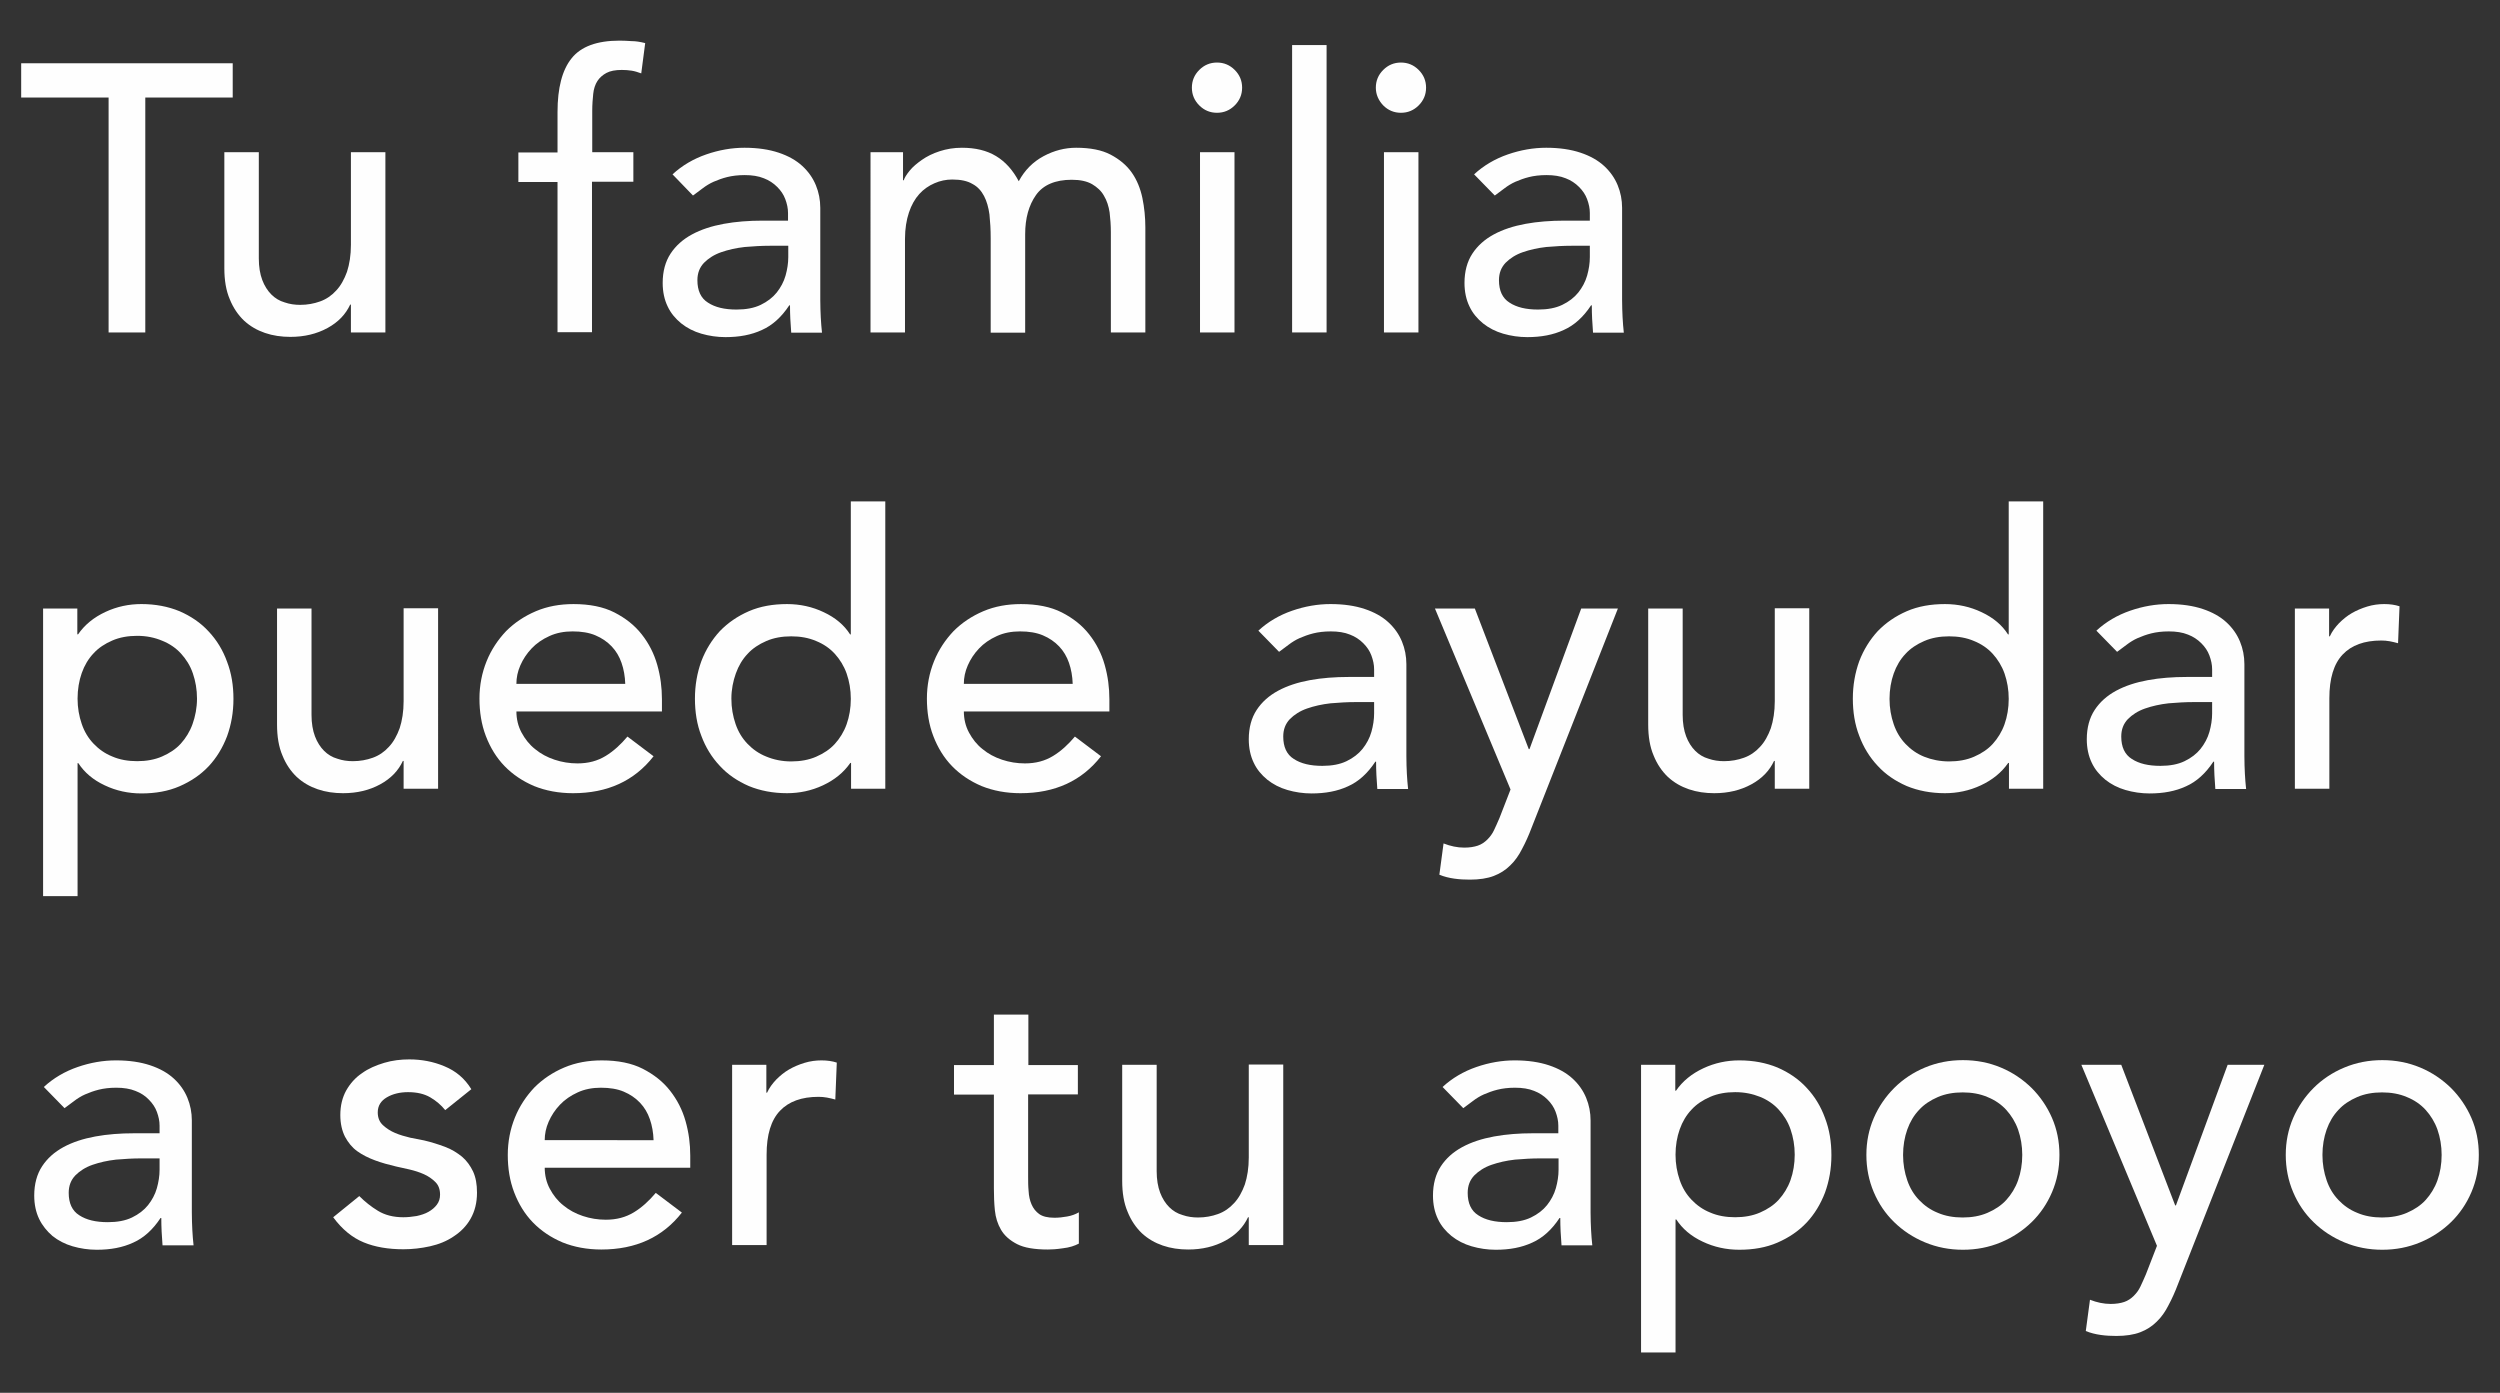
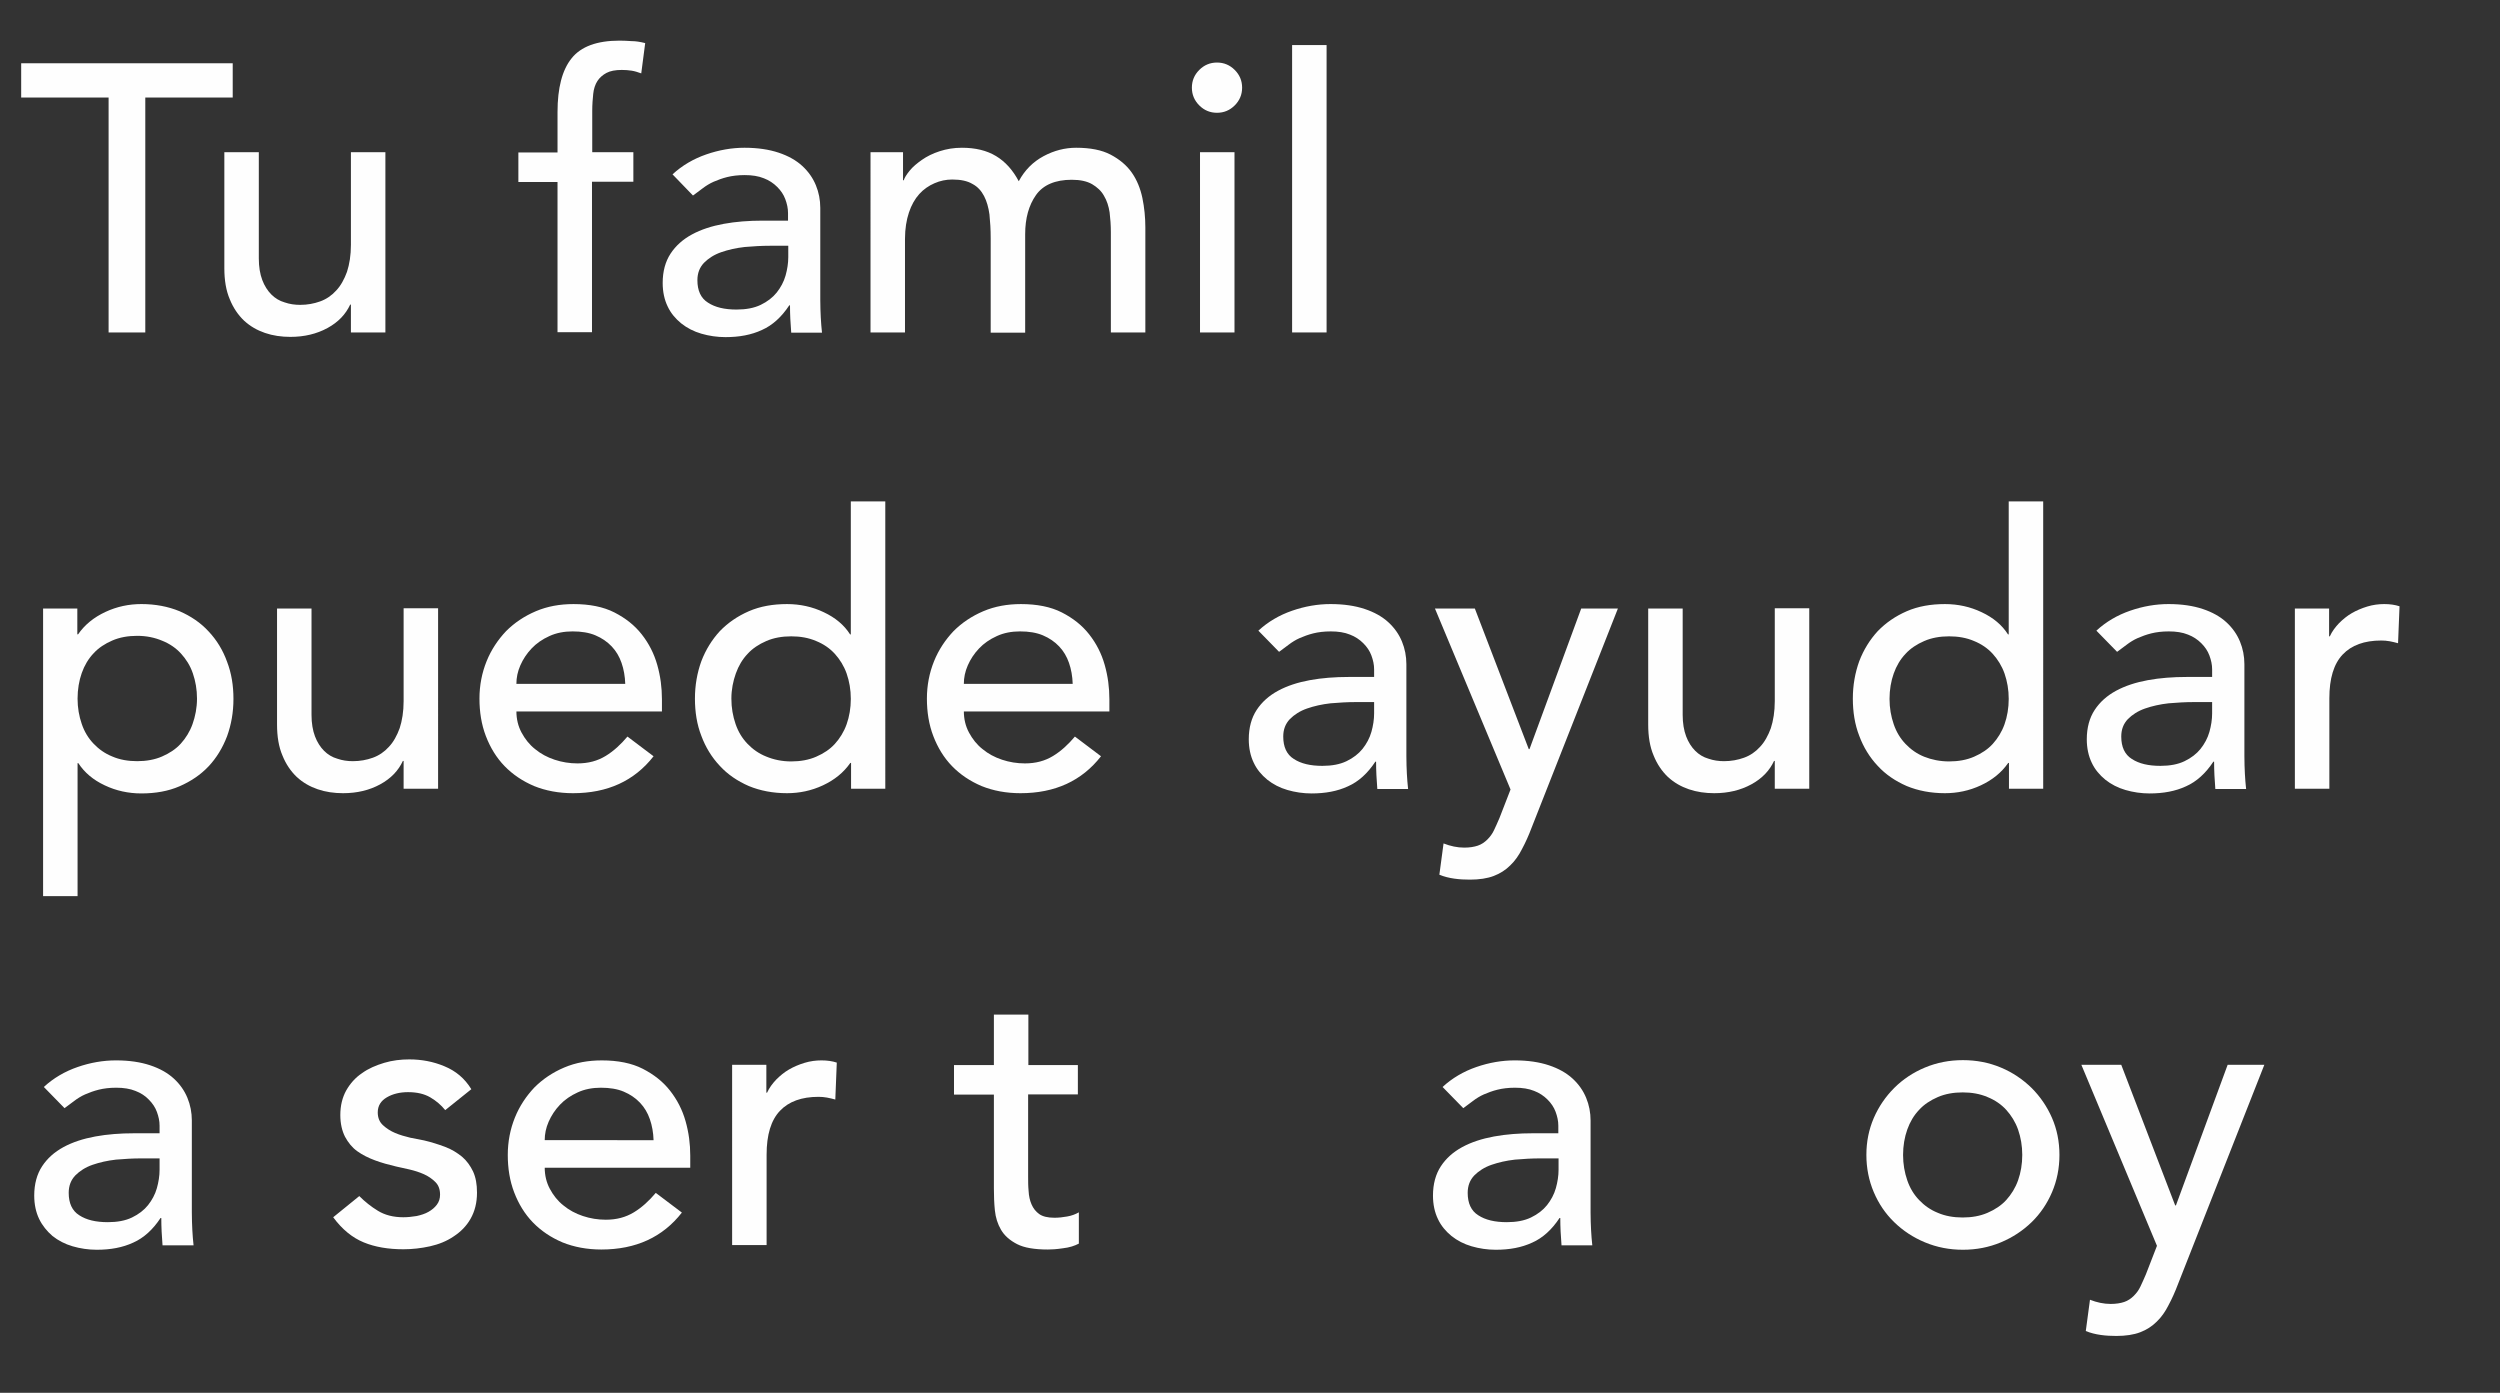
<svg xmlns="http://www.w3.org/2000/svg" version="1.1" id="Layer_1" x="0px" y="0px" viewBox="0 0 101.52 56.56" style="enable-background:new 0 0 101.52 56.56;" xml:space="preserve">
  <rect x="0" y="0" width="101.52" height="56.56" fill="#333333" stroke="none" />
  <style type="text/css">
	.st0{enable-background:new    ;}
	.st1{fill:#FEFEFE;}
</style>
  <g>
    <g>
      <g class="st0">
        <path class="st1" d="M4.41,3.96H0.86V2.57h8.59v1.39H5.9v9.54H4.41V3.96z" />
        <path class="st1" d="M15.65,13.5h-1.4v-1.13h-0.03c-0.18,0.39-0.48,0.71-0.92,0.95s-0.94,0.36-1.51,0.36     c-0.36,0-0.71-0.05-1.03-0.16c-0.32-0.11-0.6-0.27-0.85-0.5c-0.24-0.23-0.44-0.52-0.58-0.87c-0.15-0.35-0.22-0.77-0.22-1.26V6.18     h1.4v4.32c0,0.34,0.05,0.63,0.14,0.87c0.09,0.24,0.22,0.44,0.37,0.59s0.33,0.26,0.54,0.32c0.2,0.07,0.41,0.1,0.63,0.1     c0.29,0,0.56-0.05,0.81-0.14c0.25-0.09,0.47-0.24,0.65-0.44c0.19-0.2,0.33-0.46,0.44-0.76c0.1-0.31,0.16-0.67,0.16-1.1V6.18h1.4     V13.5z" />
        <path class="st1" d="M22.64,7.39h-1.59v-1.2h1.59V4.55c0-0.98,0.19-1.71,0.57-2.18c0.38-0.48,1.03-0.72,1.95-0.72     c0.16,0,0.32,0.01,0.49,0.02C25.82,1.67,26,1.7,26.2,1.75l-0.16,1.23c-0.14-0.05-0.26-0.09-0.39-0.11s-0.26-0.03-0.4-0.03     c-0.26,0-0.47,0.04-0.62,0.12s-0.28,0.19-0.37,0.33c-0.09,0.14-0.15,0.32-0.17,0.52s-0.04,0.43-0.04,0.69v1.68h1.67v1.2h-1.68     v6.11h-1.4V7.39z" />
        <path class="st1" d="M27.31,7.08c0.39-0.36,0.85-0.63,1.37-0.81C29.2,6.09,29.72,6,30.23,6c0.54,0,1,0.07,1.39,0.2     c0.39,0.13,0.71,0.31,0.96,0.54c0.25,0.23,0.43,0.49,0.55,0.78c0.12,0.29,0.18,0.6,0.18,0.92v3.74c0,0.26,0.01,0.49,0.02,0.71     s0.03,0.42,0.05,0.62h-1.25c-0.03-0.37-0.05-0.74-0.05-1.11h-0.03c-0.31,0.47-0.68,0.81-1.11,1c-0.43,0.2-0.92,0.29-1.48,0.29     c-0.34,0-0.67-0.05-0.98-0.14s-0.58-0.23-0.82-0.42c-0.23-0.19-0.42-0.41-0.55-0.69c-0.13-0.27-0.2-0.59-0.2-0.95     c0-0.47,0.11-0.87,0.32-1.19c0.21-0.32,0.5-0.58,0.87-0.78c0.37-0.2,0.8-0.34,1.29-0.43c0.49-0.09,1.02-0.13,1.58-0.13h1.03V8.65     c0-0.19-0.04-0.37-0.11-0.56c-0.07-0.19-0.18-0.35-0.33-0.5c-0.15-0.15-0.33-0.27-0.54-0.35c-0.22-0.09-0.48-0.13-0.78-0.13     c-0.27,0-0.51,0.03-0.71,0.08c-0.2,0.05-0.39,0.12-0.55,0.19s-0.32,0.17-0.45,0.27c-0.14,0.1-0.26,0.2-0.39,0.29L27.31,7.08z      M31.26,9.98c-0.33,0-0.67,0.02-1.02,0.05c-0.35,0.04-0.66,0.11-0.95,0.21c-0.29,0.1-0.52,0.25-0.7,0.43     c-0.18,0.19-0.27,0.42-0.27,0.71c0,0.42,0.14,0.73,0.43,0.91c0.29,0.19,0.67,0.28,1.16,0.28c0.38,0,0.71-0.06,0.98-0.19     c0.27-0.13,0.49-0.3,0.65-0.5s0.29-0.44,0.36-0.69c0.07-0.25,0.11-0.5,0.11-0.75V9.98H31.26z" />
        <path class="st1" d="M35.36,6.18h1.31v1.14h0.03c0.03-0.1,0.11-0.23,0.24-0.39s0.3-0.3,0.5-0.44c0.2-0.14,0.44-0.26,0.72-0.35     S38.73,6,39.06,6c0.55,0,1.01,0.11,1.39,0.34s0.68,0.57,0.92,1.02c0.24-0.45,0.58-0.79,1.01-1.02S43.25,6,43.7,6     c0.57,0,1.04,0.09,1.4,0.28c0.36,0.19,0.65,0.43,0.86,0.73c0.21,0.3,0.35,0.65,0.43,1.03c0.08,0.39,0.12,0.79,0.12,1.2v4.26h-1.4     V9.43c0-0.28-0.02-0.55-0.05-0.8c-0.04-0.26-0.11-0.48-0.23-0.68c-0.11-0.2-0.28-0.35-0.48-0.47c-0.21-0.12-0.48-0.18-0.83-0.18     c-0.67,0-1.16,0.21-1.45,0.62c-0.29,0.41-0.44,0.94-0.44,1.59v4h-1.4V9.67c0-0.35-0.02-0.67-0.05-0.96     c-0.04-0.29-0.11-0.54-0.22-0.75s-0.26-0.38-0.47-0.49c-0.2-0.12-0.47-0.18-0.82-0.18c-0.25,0-0.49,0.05-0.72,0.15     s-0.44,0.24-0.62,0.44c-0.18,0.2-0.32,0.45-0.42,0.75c-0.1,0.3-0.16,0.66-0.16,1.07v3.8h-1.4V6.18z" />
        <path class="st1" d="M48.4,3.56c0-0.28,0.1-0.52,0.3-0.72c0.2-0.2,0.44-0.3,0.72-0.3s0.52,0.1,0.72,0.3     c0.2,0.2,0.3,0.44,0.3,0.72s-0.1,0.52-0.3,0.72c-0.2,0.2-0.44,0.3-0.72,0.3s-0.52-0.1-0.72-0.3C48.5,4.08,48.4,3.84,48.4,3.56z      M48.73,6.18h1.4v7.32h-1.4V6.18z" />
        <path class="st1" d="M52.47,1.83h1.4V13.5h-1.4V1.83z" />
-         <path class="st1" d="M55.87,3.56c0-0.28,0.1-0.52,0.3-0.72c0.2-0.2,0.44-0.3,0.72-0.3s0.52,0.1,0.72,0.3     c0.2,0.2,0.3,0.44,0.3,0.72s-0.1,0.52-0.3,0.72c-0.2,0.2-0.44,0.3-0.72,0.3s-0.52-0.1-0.72-0.3C55.98,4.08,55.87,3.84,55.87,3.56     z M56.2,6.18h1.4v7.32h-1.4V6.18z" />
-         <path class="st1" d="M59.86,7.08c0.39-0.36,0.85-0.63,1.37-0.81C61.75,6.09,62.27,6,62.79,6c0.54,0,1,0.07,1.39,0.2     c0.39,0.13,0.71,0.31,0.96,0.54c0.25,0.23,0.43,0.49,0.55,0.78c0.12,0.29,0.18,0.6,0.18,0.92v3.74c0,0.26,0.01,0.49,0.02,0.71     s0.03,0.42,0.05,0.62h-1.25c-0.03-0.37-0.05-0.74-0.05-1.11h-0.03c-0.31,0.47-0.68,0.81-1.11,1c-0.43,0.2-0.92,0.29-1.48,0.29     c-0.34,0-0.67-0.05-0.98-0.14s-0.58-0.23-0.82-0.42c-0.23-0.19-0.42-0.41-0.55-0.69c-0.13-0.27-0.2-0.59-0.2-0.95     c0-0.47,0.11-0.87,0.32-1.19c0.21-0.32,0.5-0.58,0.87-0.78c0.37-0.2,0.8-0.34,1.29-0.43c0.49-0.09,1.02-0.13,1.58-0.13h1.03V8.65     c0-0.19-0.04-0.37-0.11-0.56c-0.07-0.19-0.18-0.35-0.33-0.5c-0.15-0.15-0.33-0.27-0.54-0.35c-0.22-0.09-0.48-0.13-0.78-0.13     c-0.27,0-0.51,0.03-0.71,0.08c-0.2,0.05-0.39,0.12-0.55,0.19s-0.32,0.17-0.45,0.27c-0.14,0.1-0.26,0.2-0.39,0.29L59.86,7.08z      M63.81,9.98c-0.33,0-0.67,0.02-1.02,0.05c-0.35,0.04-0.66,0.11-0.95,0.21c-0.29,0.1-0.52,0.25-0.7,0.43     c-0.18,0.19-0.27,0.42-0.27,0.71c0,0.42,0.14,0.73,0.43,0.91c0.29,0.19,0.67,0.28,1.16,0.28c0.38,0,0.71-0.06,0.98-0.19     c0.27-0.13,0.49-0.3,0.65-0.5s0.29-0.44,0.36-0.69c0.07-0.25,0.11-0.5,0.11-0.75V9.98H63.81z" />
      </g>
      <g class="st0">
        <path class="st1" d="M1.74,24.71h1.4v1.05h0.03c0.27-0.39,0.64-0.69,1.11-0.91c0.47-0.22,0.96-0.32,1.46-0.32     c0.57,0,1.09,0.1,1.55,0.29c0.46,0.2,0.86,0.47,1.18,0.82c0.33,0.35,0.58,0.76,0.75,1.23c0.18,0.47,0.26,0.97,0.26,1.51     c0,0.55-0.09,1.05-0.26,1.52c-0.18,0.47-0.43,0.88-0.75,1.22s-0.72,0.61-1.18,0.81c-0.46,0.2-0.98,0.29-1.55,0.29     c-0.53,0-1.03-0.11-1.49-0.33c-0.47-0.22-0.82-0.52-1.07-0.9H3.15v5.4h-1.4V24.71z M5.57,25.82c-0.37,0-0.71,0.06-1.01,0.19     c-0.3,0.13-0.56,0.3-0.76,0.52c-0.21,0.22-0.37,0.49-0.48,0.8S3.15,28,3.15,28.37s0.06,0.71,0.17,1.03s0.27,0.58,0.48,0.8     c0.21,0.22,0.46,0.4,0.76,0.52c0.3,0.13,0.64,0.19,1.01,0.19c0.37,0,0.71-0.06,1.01-0.19c0.3-0.13,0.56-0.3,0.76-0.52     s0.37-0.49,0.48-0.8S8,28.74,8,28.37s-0.06-0.71-0.17-1.03s-0.28-0.58-0.48-0.8s-0.46-0.4-0.76-0.52     C6.28,25.89,5.95,25.82,5.57,25.82z" />
        <path class="st1" d="M17.79,32.03h-1.4V30.9h-0.03c-0.18,0.39-0.48,0.71-0.92,0.95s-0.94,0.36-1.51,0.36     c-0.36,0-0.71-0.05-1.03-0.16c-0.32-0.11-0.6-0.27-0.85-0.5c-0.24-0.23-0.44-0.52-0.58-0.87c-0.15-0.35-0.22-0.77-0.22-1.26     v-4.71h1.4v4.32c0,0.34,0.05,0.63,0.14,0.87c0.09,0.24,0.22,0.44,0.37,0.59s0.33,0.26,0.54,0.32c0.2,0.07,0.41,0.1,0.63,0.1     c0.29,0,0.56-0.05,0.81-0.14c0.25-0.09,0.47-0.24,0.65-0.44c0.19-0.2,0.33-0.46,0.44-0.76c0.1-0.31,0.16-0.67,0.16-1.1v-3.77h1.4     V32.03z" />
        <path class="st1" d="M20.97,28.88c0,0.32,0.07,0.61,0.21,0.87c0.14,0.26,0.32,0.49,0.55,0.67c0.23,0.19,0.49,0.33,0.79,0.43     c0.3,0.1,0.61,0.15,0.93,0.15c0.44,0,0.81-0.1,1.14-0.3s0.62-0.47,0.89-0.79l1.06,0.8c-0.78,1-1.87,1.5-3.27,1.5     c-0.58,0-1.11-0.1-1.58-0.29c-0.47-0.2-0.87-0.47-1.2-0.81c-0.33-0.34-0.58-0.75-0.76-1.22c-0.18-0.47-0.26-0.98-0.26-1.52     s0.1-1.05,0.29-1.52c0.19-0.47,0.46-0.87,0.79-1.22c0.34-0.34,0.74-0.61,1.21-0.81c0.47-0.2,0.98-0.29,1.53-0.29     c0.65,0,1.21,0.11,1.66,0.34c0.45,0.23,0.82,0.52,1.11,0.89c0.29,0.37,0.5,0.78,0.63,1.24c0.13,0.46,0.19,0.92,0.19,1.4v0.49     H20.97z M25.39,27.77c-0.01-0.31-0.06-0.59-0.15-0.85c-0.09-0.26-0.22-0.48-0.4-0.67c-0.18-0.19-0.4-0.34-0.66-0.45     s-0.57-0.16-0.93-0.16c-0.34,0-0.66,0.06-0.94,0.19c-0.29,0.13-0.53,0.3-0.72,0.5c-0.2,0.21-0.35,0.44-0.46,0.69     c-0.11,0.25-0.16,0.5-0.16,0.75H25.39z" />
        <path class="st1" d="M35.96,32.03h-1.4v-1.05h-0.03c-0.27,0.39-0.64,0.69-1.11,0.91c-0.47,0.22-0.96,0.32-1.46,0.32     c-0.57,0-1.09-0.1-1.55-0.29c-0.46-0.2-0.86-0.47-1.18-0.82c-0.33-0.35-0.58-0.76-0.75-1.22c-0.18-0.46-0.26-0.97-0.26-1.51     s0.09-1.05,0.26-1.52c0.18-0.47,0.43-0.87,0.75-1.22c0.33-0.34,0.72-0.61,1.18-0.81c0.46-0.2,0.98-0.29,1.55-0.29     c0.53,0,1.03,0.11,1.49,0.33c0.47,0.22,0.83,0.52,1.07,0.9h0.03v-5.4h1.4V32.03z M32.13,30.92c0.37,0,0.71-0.06,1.01-0.19     c0.3-0.13,0.56-0.3,0.76-0.52s0.37-0.49,0.48-0.8c0.11-0.31,0.17-0.66,0.17-1.03s-0.06-0.71-0.17-1.03     c-0.11-0.31-0.28-0.58-0.48-0.8s-0.46-0.4-0.76-0.52c-0.3-0.13-0.64-0.19-1.01-0.19c-0.37,0-0.71,0.06-1.01,0.19     c-0.3,0.13-0.56,0.3-0.76,0.52c-0.21,0.22-0.37,0.49-0.48,0.8S29.7,28,29.7,28.37s0.06,0.71,0.17,1.03s0.27,0.58,0.48,0.8     c0.21,0.22,0.46,0.4,0.76,0.52C31.42,30.85,31.76,30.92,32.13,30.92z" />
        <path class="st1" d="M39.14,28.88c0,0.32,0.07,0.61,0.21,0.87c0.14,0.26,0.32,0.49,0.55,0.67c0.23,0.19,0.49,0.33,0.79,0.43     c0.3,0.1,0.61,0.15,0.93,0.15c0.44,0,0.81-0.1,1.14-0.3s0.62-0.47,0.89-0.79l1.06,0.8c-0.78,1-1.87,1.5-3.27,1.5     c-0.58,0-1.11-0.1-1.58-0.29c-0.47-0.2-0.87-0.47-1.2-0.81c-0.33-0.34-0.58-0.75-0.76-1.22c-0.18-0.47-0.26-0.98-0.26-1.52     s0.1-1.05,0.29-1.52c0.19-0.47,0.46-0.87,0.79-1.22c0.34-0.34,0.74-0.61,1.21-0.81c0.47-0.2,0.98-0.29,1.53-0.29     c0.65,0,1.21,0.11,1.66,0.34c0.45,0.23,0.82,0.52,1.11,0.89c0.29,0.37,0.5,0.78,0.63,1.24c0.13,0.46,0.19,0.92,0.19,1.4v0.49     H39.14z M43.56,27.77c-0.01-0.31-0.06-0.59-0.15-0.85c-0.09-0.26-0.22-0.48-0.4-0.67c-0.18-0.19-0.4-0.34-0.66-0.45     s-0.57-0.16-0.93-0.16c-0.34,0-0.66,0.06-0.94,0.19c-0.29,0.13-0.53,0.3-0.72,0.5c-0.2,0.21-0.35,0.44-0.46,0.69     c-0.11,0.25-0.16,0.5-0.16,0.75H43.56z" />
        <path class="st1" d="M51.1,25.61c0.39-0.36,0.85-0.63,1.37-0.81c0.52-0.18,1.04-0.27,1.56-0.27c0.54,0,1,0.07,1.39,0.2     c0.39,0.13,0.71,0.31,0.96,0.54c0.25,0.23,0.43,0.49,0.55,0.78c0.12,0.29,0.18,0.6,0.18,0.92v3.74c0,0.26,0.01,0.49,0.02,0.71     s0.03,0.42,0.05,0.62h-1.25c-0.03-0.37-0.05-0.74-0.05-1.11h-0.03c-0.31,0.47-0.68,0.81-1.11,1c-0.43,0.2-0.92,0.29-1.48,0.29     c-0.34,0-0.67-0.05-0.98-0.14s-0.58-0.23-0.82-0.42c-0.23-0.19-0.42-0.41-0.55-0.69c-0.13-0.27-0.2-0.59-0.2-0.95     c0-0.47,0.11-0.87,0.32-1.19c0.21-0.32,0.5-0.58,0.87-0.78c0.37-0.2,0.8-0.34,1.29-0.43c0.49-0.09,1.02-0.13,1.58-0.13h1.03     v-0.31c0-0.19-0.04-0.37-0.11-0.56c-0.07-0.19-0.18-0.35-0.33-0.5c-0.15-0.15-0.33-0.27-0.54-0.35     c-0.22-0.09-0.48-0.13-0.78-0.13c-0.27,0-0.51,0.03-0.71,0.08c-0.2,0.05-0.39,0.12-0.55,0.19s-0.32,0.17-0.45,0.27     c-0.14,0.1-0.26,0.2-0.39,0.29L51.1,25.61z M55.05,28.51c-0.33,0-0.67,0.02-1.02,0.05c-0.35,0.04-0.66,0.11-0.95,0.21     c-0.29,0.1-0.52,0.25-0.7,0.43c-0.18,0.19-0.27,0.42-0.27,0.71c0,0.42,0.14,0.73,0.43,0.91c0.29,0.19,0.67,0.28,1.16,0.28     c0.38,0,0.71-0.06,0.98-0.19c0.27-0.13,0.49-0.3,0.65-0.5s0.29-0.44,0.36-0.69c0.07-0.25,0.11-0.5,0.11-0.75v-0.46H55.05z" />
        <path class="st1" d="M58.27,24.71h1.62l2.19,5.71h0.03l2.1-5.71h1.49l-3.5,8.89c-0.12,0.32-0.25,0.61-0.39,0.87     c-0.13,0.26-0.29,0.49-0.48,0.67c-0.19,0.19-0.41,0.33-0.67,0.43c-0.26,0.1-0.59,0.15-0.97,0.15c-0.21,0-0.42-0.01-0.63-0.04     c-0.21-0.03-0.42-0.08-0.61-0.16l0.17-1.27c0.28,0.11,0.56,0.17,0.84,0.17c0.22,0,0.4-0.03,0.55-0.08s0.28-0.14,0.39-0.25     s0.2-0.23,0.27-0.38c0.07-0.14,0.14-0.31,0.22-0.49l0.45-1.16L58.27,24.71z" />
        <path class="st1" d="M73.47,32.03h-1.4V30.9h-0.03c-0.18,0.39-0.48,0.71-0.92,0.95s-0.94,0.36-1.51,0.36     c-0.36,0-0.71-0.05-1.03-0.16c-0.32-0.11-0.6-0.27-0.85-0.5c-0.24-0.23-0.44-0.52-0.58-0.87c-0.15-0.35-0.22-0.77-0.22-1.26     v-4.71h1.4v4.32c0,0.34,0.05,0.63,0.14,0.87c0.09,0.24,0.22,0.44,0.37,0.59s0.33,0.26,0.54,0.32c0.2,0.07,0.41,0.1,0.63,0.1     c0.29,0,0.56-0.05,0.81-0.14c0.25-0.09,0.47-0.24,0.65-0.44c0.19-0.2,0.33-0.46,0.44-0.76c0.1-0.31,0.16-0.67,0.16-1.1v-3.77h1.4     V32.03z" />
-         <path class="st1" d="M82.98,32.03h-1.4v-1.05h-0.03c-0.27,0.39-0.64,0.69-1.11,0.91c-0.47,0.22-0.96,0.32-1.46,0.32     c-0.57,0-1.09-0.1-1.55-0.29c-0.46-0.2-0.86-0.47-1.18-0.82c-0.33-0.35-0.58-0.76-0.75-1.22c-0.18-0.46-0.26-0.97-0.26-1.51     s0.09-1.05,0.26-1.52c0.18-0.47,0.43-0.87,0.75-1.22c0.33-0.34,0.72-0.61,1.18-0.81c0.46-0.2,0.98-0.29,1.55-0.29     c0.53,0,1.03,0.11,1.49,0.33c0.47,0.22,0.83,0.52,1.07,0.9h0.03v-5.4h1.4V32.03z M79.15,30.92c0.37,0,0.71-0.06,1.01-0.19     c0.3-0.13,0.56-0.3,0.76-0.52s0.37-0.49,0.48-0.8c0.11-0.31,0.17-0.66,0.17-1.03s-0.06-0.71-0.17-1.03     c-0.11-0.31-0.28-0.58-0.48-0.8s-0.46-0.4-0.76-0.52c-0.3-0.13-0.64-0.19-1.01-0.19c-0.37,0-0.71,0.06-1.01,0.19     c-0.3,0.13-0.56,0.3-0.76,0.52c-0.21,0.22-0.37,0.49-0.48,0.8s-0.17,0.66-0.17,1.03s0.06,0.71,0.17,1.03s0.27,0.58,0.48,0.8     c0.21,0.22,0.46,0.4,0.76,0.52C78.44,30.85,78.78,30.92,79.15,30.92z" />
+         <path class="st1" d="M82.98,32.03h-1.4v-1.05h-0.03c-0.27,0.39-0.64,0.69-1.11,0.91c-0.47,0.22-0.96,0.32-1.46,0.32     c-0.57,0-1.09-0.1-1.55-0.29c-0.46-0.2-0.86-0.47-1.18-0.82c-0.33-0.35-0.58-0.76-0.75-1.22c-0.18-0.46-0.26-0.97-0.26-1.51     s0.09-1.05,0.26-1.52c0.18-0.47,0.43-0.87,0.75-1.22c0.33-0.34,0.72-0.61,1.18-0.81c0.46-0.2,0.98-0.29,1.55-0.29     c0.53,0,1.03,0.11,1.49,0.33c0.47,0.22,0.83,0.52,1.07,0.9h0.03v-5.4h1.4V32.03z M79.15,30.92c0.37,0,0.71-0.06,1.01-0.19     c0.3-0.13,0.56-0.3,0.76-0.52s0.37-0.49,0.48-0.8c0.11-0.31,0.17-0.66,0.17-1.03s-0.06-0.71-0.17-1.03     c-0.11-0.31-0.28-0.58-0.48-0.8s-0.46-0.4-0.76-0.52c-0.3-0.13-0.64-0.19-1.01-0.19c-0.37,0-0.71,0.06-1.01,0.19     c-0.3,0.13-0.56,0.3-0.76,0.52c-0.21,0.22-0.37,0.49-0.48,0.8s-0.17,0.66-0.17,1.03s0.06,0.71,0.17,1.03s0.27,0.58,0.48,0.8     c0.21,0.22,0.46,0.4,0.76,0.52C78.44,30.85,78.78,30.92,79.15,30.92" />
        <path class="st1" d="M85.13,25.61c0.39-0.36,0.85-0.63,1.37-0.81c0.52-0.18,1.04-0.27,1.56-0.27c0.54,0,1,0.07,1.39,0.2     c0.39,0.13,0.71,0.31,0.96,0.54c0.25,0.23,0.43,0.49,0.55,0.78c0.12,0.29,0.18,0.6,0.18,0.92v3.74c0,0.26,0.01,0.49,0.02,0.71     s0.03,0.42,0.05,0.62h-1.25c-0.03-0.37-0.05-0.74-0.05-1.11h-0.03c-0.31,0.47-0.68,0.81-1.11,1c-0.43,0.2-0.92,0.29-1.48,0.29     c-0.34,0-0.67-0.05-0.98-0.14s-0.58-0.23-0.82-0.42c-0.23-0.19-0.42-0.41-0.55-0.69c-0.13-0.27-0.2-0.59-0.2-0.95     c0-0.47,0.11-0.87,0.32-1.19c0.21-0.32,0.5-0.58,0.87-0.78c0.37-0.2,0.8-0.34,1.29-0.43c0.49-0.09,1.02-0.13,1.58-0.13h1.03     v-0.31c0-0.19-0.04-0.37-0.11-0.56c-0.07-0.19-0.18-0.35-0.33-0.5c-0.15-0.15-0.33-0.27-0.54-0.35     c-0.22-0.09-0.48-0.13-0.78-0.13c-0.27,0-0.51,0.03-0.71,0.08c-0.2,0.05-0.39,0.12-0.55,0.19s-0.32,0.17-0.45,0.27     c-0.14,0.1-0.26,0.2-0.39,0.29L85.13,25.61z M89.08,28.51c-0.33,0-0.67,0.02-1.02,0.05c-0.35,0.04-0.66,0.11-0.95,0.21     c-0.29,0.1-0.52,0.25-0.7,0.43c-0.18,0.19-0.27,0.42-0.27,0.71c0,0.42,0.14,0.73,0.43,0.91c0.29,0.19,0.67,0.28,1.16,0.28     c0.38,0,0.71-0.06,0.98-0.19c0.27-0.13,0.49-0.3,0.65-0.5s0.29-0.44,0.36-0.69c0.07-0.25,0.11-0.5,0.11-0.75v-0.46H89.08z" />
        <path class="st1" d="M93.18,24.71h1.4v1.13h0.03c0.09-0.2,0.22-0.37,0.37-0.53c0.16-0.16,0.33-0.3,0.52-0.41     c0.19-0.11,0.4-0.2,0.63-0.27c0.23-0.07,0.46-0.1,0.69-0.1c0.23,0,0.44,0.03,0.62,0.09l-0.06,1.5c-0.11-0.03-0.23-0.06-0.34-0.08     c-0.11-0.02-0.23-0.03-0.34-0.03c-0.69,0-1.21,0.19-1.57,0.57c-0.36,0.38-0.54,0.97-0.54,1.78v3.67h-1.4V24.71z" />
      </g>
      <g class="st0">
        <path class="st1" d="M1.78,44.14c0.39-0.36,0.85-0.63,1.37-0.81c0.52-0.18,1.04-0.27,1.56-0.27c0.54,0,1,0.07,1.39,0.2     c0.39,0.13,0.71,0.31,0.96,0.54c0.25,0.23,0.43,0.49,0.55,0.78c0.12,0.29,0.18,0.6,0.18,0.92v3.74c0,0.26,0.01,0.49,0.02,0.71     s0.03,0.42,0.05,0.62H6.6c-0.03-0.37-0.05-0.74-0.05-1.11H6.52c-0.31,0.47-0.68,0.81-1.11,1c-0.43,0.2-0.92,0.29-1.48,0.29     c-0.34,0-0.67-0.05-0.98-0.14s-0.58-0.23-0.82-0.42C1.91,50,1.72,49.77,1.59,49.5c-0.13-0.27-0.2-0.59-0.2-0.95     c0-0.47,0.11-0.87,0.32-1.19c0.21-0.32,0.5-0.58,0.87-0.78c0.37-0.2,0.8-0.34,1.29-0.43c0.49-0.09,1.02-0.13,1.58-0.13h1.03     v-0.31c0-0.19-0.04-0.37-0.11-0.56c-0.07-0.19-0.18-0.35-0.33-0.5C5.9,44.5,5.71,44.38,5.5,44.3c-0.22-0.09-0.48-0.13-0.78-0.13     c-0.27,0-0.51,0.03-0.71,0.08c-0.2,0.05-0.39,0.12-0.55,0.19s-0.32,0.17-0.45,0.27c-0.14,0.1-0.26,0.2-0.39,0.29L1.78,44.14z      M5.73,47.04c-0.33,0-0.67,0.02-1.02,0.05c-0.35,0.04-0.66,0.11-0.95,0.21c-0.29,0.1-0.52,0.25-0.7,0.43     c-0.18,0.19-0.27,0.42-0.27,0.71c0,0.42,0.14,0.73,0.43,0.91c0.29,0.19,0.67,0.28,1.16,0.28c0.38,0,0.71-0.06,0.98-0.19     c0.27-0.13,0.49-0.3,0.65-0.5s0.29-0.44,0.36-0.69c0.07-0.25,0.11-0.5,0.11-0.75v-0.46H5.73z" />
        <path class="st1" d="M18.08,45.08c-0.17-0.21-0.37-0.38-0.61-0.52c-0.24-0.14-0.54-0.21-0.9-0.21c-0.33,0-0.62,0.07-0.86,0.21     c-0.24,0.14-0.37,0.34-0.37,0.61c0,0.22,0.07,0.39,0.21,0.52c0.14,0.13,0.31,0.24,0.5,0.32c0.19,0.08,0.4,0.14,0.61,0.19     c0.22,0.04,0.4,0.08,0.56,0.11c0.3,0.07,0.58,0.16,0.85,0.26s0.49,0.24,0.69,0.4c0.19,0.16,0.34,0.37,0.45,0.6     c0.11,0.24,0.16,0.52,0.16,0.86c0,0.41-0.09,0.76-0.26,1.06s-0.4,0.53-0.69,0.72c-0.28,0.19-0.6,0.32-0.96,0.4     c-0.36,0.08-0.72,0.12-1.08,0.12c-0.61,0-1.15-0.09-1.61-0.28c-0.46-0.19-0.87-0.52-1.24-1.02l1.06-0.86     c0.23,0.23,0.48,0.43,0.76,0.6s0.62,0.26,1.03,0.26c0.18,0,0.35-0.02,0.54-0.05c0.18-0.04,0.34-0.09,0.48-0.17     s0.25-0.17,0.34-0.29c0.09-0.12,0.13-0.25,0.13-0.41c0-0.21-0.06-0.38-0.19-0.51c-0.13-0.13-0.29-0.24-0.47-0.32     s-0.37-0.14-0.58-0.19c-0.2-0.05-0.38-0.08-0.54-0.12c-0.3-0.07-0.59-0.15-0.86-0.25s-0.51-0.22-0.72-0.37s-0.37-0.35-0.5-0.59     c-0.12-0.24-0.19-0.53-0.19-0.88c0-0.38,0.08-0.71,0.24-1c0.16-0.28,0.37-0.52,0.64-0.7c0.26-0.19,0.57-0.32,0.9-0.42     s0.68-0.14,1.02-0.14c0.5,0,0.98,0.09,1.43,0.28c0.46,0.19,0.82,0.49,1.09,0.93L18.08,45.08z" />
        <path class="st1" d="M22.12,47.41c0,0.32,0.07,0.61,0.21,0.87c0.14,0.26,0.32,0.49,0.55,0.67c0.23,0.19,0.49,0.33,0.79,0.43     c0.3,0.1,0.61,0.15,0.93,0.15c0.44,0,0.81-0.1,1.14-0.3s0.62-0.47,0.89-0.79l1.06,0.8c-0.78,1-1.87,1.5-3.27,1.5     c-0.58,0-1.11-0.1-1.58-0.29c-0.47-0.2-0.87-0.47-1.2-0.81c-0.33-0.34-0.58-0.75-0.76-1.22c-0.18-0.47-0.26-0.98-0.26-1.52     s0.1-1.05,0.29-1.52c0.19-0.47,0.46-0.87,0.79-1.22c0.34-0.34,0.74-0.61,1.21-0.81c0.47-0.2,0.98-0.29,1.53-0.29     c0.65,0,1.21,0.11,1.66,0.34c0.45,0.23,0.82,0.52,1.11,0.89c0.29,0.37,0.5,0.78,0.63,1.24c0.13,0.46,0.19,0.92,0.19,1.4v0.49     H22.12z M26.54,46.3c-0.01-0.31-0.06-0.59-0.15-0.85c-0.09-0.26-0.22-0.48-0.4-0.67c-0.18-0.19-0.4-0.34-0.66-0.45     s-0.57-0.16-0.93-0.16c-0.34,0-0.66,0.06-0.94,0.19c-0.29,0.13-0.53,0.3-0.72,0.5c-0.2,0.21-0.35,0.44-0.46,0.69     c-0.11,0.25-0.16,0.5-0.16,0.75H26.54z" />
        <path class="st1" d="M29.72,43.24h1.4v1.13h0.03c0.09-0.2,0.22-0.37,0.37-0.53c0.16-0.16,0.33-0.3,0.52-0.41     c0.19-0.11,0.4-0.2,0.63-0.27c0.23-0.07,0.46-0.1,0.69-0.1c0.23,0,0.44,0.03,0.62,0.09l-0.06,1.5c-0.11-0.03-0.23-0.06-0.34-0.08     c-0.11-0.02-0.23-0.03-0.34-0.03c-0.69,0-1.21,0.19-1.57,0.57c-0.36,0.38-0.54,0.97-0.54,1.78v3.67h-1.4V43.24z" />
        <path class="st1" d="M43.76,44.44h-2.01v3.32c0,0.21,0,0.41,0.02,0.61c0.01,0.2,0.05,0.38,0.12,0.54     c0.07,0.16,0.17,0.29,0.31,0.39s0.35,0.15,0.62,0.15c0.17,0,0.34-0.02,0.51-0.05c0.18-0.03,0.34-0.09,0.48-0.17v1.27     c-0.17,0.09-0.38,0.16-0.65,0.19c-0.26,0.04-0.47,0.05-0.61,0.05c-0.54,0-0.96-0.07-1.25-0.22s-0.51-0.34-0.65-0.58     s-0.22-0.5-0.25-0.79c-0.03-0.29-0.04-0.59-0.04-0.89v-3.81h-1.62v-1.2h1.62v-2.05h1.4v2.05h2.01V44.44z" />
-         <path class="st1" d="M52.11,50.56h-1.4v-1.13h-0.03c-0.18,0.39-0.48,0.71-0.92,0.95s-0.94,0.36-1.51,0.36     c-0.36,0-0.71-0.05-1.03-0.16c-0.32-0.11-0.6-0.27-0.85-0.5c-0.24-0.23-0.44-0.52-0.58-0.87c-0.15-0.35-0.22-0.77-0.22-1.26     v-4.71h1.4v4.32c0,0.34,0.05,0.63,0.14,0.87c0.09,0.24,0.22,0.44,0.37,0.59s0.33,0.26,0.54,0.32c0.2,0.07,0.41,0.1,0.63,0.1     c0.29,0,0.56-0.05,0.81-0.14c0.25-0.09,0.47-0.24,0.65-0.44c0.19-0.2,0.33-0.46,0.44-0.76c0.1-0.31,0.16-0.67,0.16-1.1v-3.77h1.4     V50.56z" />
        <path class="st1" d="M58.58,44.14c0.39-0.36,0.85-0.63,1.37-0.81c0.52-0.18,1.04-0.27,1.56-0.27c0.54,0,1,0.07,1.39,0.2     c0.39,0.13,0.71,0.31,0.96,0.54c0.25,0.23,0.43,0.49,0.55,0.78c0.12,0.29,0.18,0.6,0.18,0.92v3.74c0,0.26,0.01,0.49,0.02,0.71     s0.03,0.42,0.05,0.62h-1.25c-0.03-0.37-0.05-0.74-0.05-1.11h-0.03c-0.31,0.47-0.68,0.81-1.11,1c-0.43,0.2-0.92,0.29-1.48,0.29     c-0.34,0-0.67-0.05-0.98-0.14s-0.58-0.23-0.82-0.42c-0.23-0.19-0.42-0.41-0.55-0.69c-0.13-0.27-0.2-0.59-0.2-0.95     c0-0.47,0.11-0.87,0.32-1.19c0.21-0.32,0.5-0.58,0.87-0.78c0.37-0.2,0.8-0.34,1.29-0.43c0.49-0.09,1.02-0.13,1.58-0.13h1.03     v-0.31c0-0.19-0.04-0.37-0.11-0.56c-0.07-0.19-0.18-0.35-0.33-0.5c-0.15-0.15-0.33-0.27-0.54-0.35     c-0.22-0.09-0.48-0.13-0.78-0.13c-0.27,0-0.51,0.03-0.71,0.08c-0.2,0.05-0.39,0.12-0.55,0.19s-0.32,0.17-0.45,0.27     c-0.14,0.1-0.26,0.2-0.39,0.29L58.58,44.14z M62.54,47.04c-0.33,0-0.67,0.02-1.02,0.05c-0.35,0.04-0.66,0.11-0.95,0.21     c-0.29,0.1-0.52,0.25-0.7,0.43c-0.18,0.19-0.27,0.42-0.27,0.71c0,0.42,0.14,0.73,0.43,0.91c0.29,0.19,0.67,0.28,1.16,0.28     c0.38,0,0.71-0.06,0.98-0.19c0.27-0.13,0.49-0.3,0.65-0.5s0.29-0.44,0.36-0.69c0.07-0.25,0.11-0.5,0.11-0.75v-0.46H62.54z" />
-         <path class="st1" d="M66.63,43.24h1.4v1.05h0.03c0.27-0.39,0.64-0.69,1.11-0.91c0.47-0.22,0.96-0.32,1.46-0.32     c0.57,0,1.09,0.1,1.55,0.29c0.46,0.2,0.86,0.47,1.18,0.82c0.33,0.35,0.58,0.76,0.75,1.23c0.18,0.47,0.26,0.97,0.26,1.51     c0,0.55-0.09,1.05-0.26,1.52c-0.18,0.47-0.43,0.88-0.75,1.22s-0.72,0.61-1.18,0.81c-0.46,0.2-0.98,0.29-1.55,0.29     c-0.53,0-1.03-0.11-1.49-0.33c-0.47-0.22-0.82-0.52-1.07-0.9h-0.03v5.4h-1.4V43.24z M70.46,44.35c-0.37,0-0.71,0.06-1.01,0.19     c-0.3,0.13-0.56,0.3-0.76,0.52c-0.21,0.22-0.37,0.49-0.48,0.8s-0.17,0.66-0.17,1.03s0.06,0.71,0.17,1.03s0.27,0.58,0.48,0.8     c0.21,0.22,0.46,0.4,0.76,0.52c0.3,0.13,0.64,0.19,1.01,0.19c0.37,0,0.71-0.06,1.01-0.19c0.3-0.13,0.56-0.3,0.76-0.52     s0.37-0.49,0.48-0.8s0.17-0.66,0.17-1.03s-0.06-0.71-0.17-1.03s-0.28-0.58-0.48-0.8s-0.46-0.4-0.76-0.52     C71.17,44.42,70.84,44.35,70.46,44.35z" />
        <path class="st1" d="M75.79,46.9c0-0.54,0.1-1.03,0.3-1.5c0.2-0.46,0.48-0.87,0.83-1.22s0.77-0.63,1.25-0.83s0.99-0.3,1.54-0.3     c0.55,0,1.06,0.1,1.54,0.3s0.89,0.48,1.25,0.83c0.35,0.35,0.63,0.76,0.83,1.22c0.2,0.46,0.3,0.96,0.3,1.5s-0.1,1.04-0.3,1.51     c-0.2,0.47-0.48,0.88-0.83,1.22c-0.35,0.34-0.77,0.62-1.25,0.82s-0.99,0.3-1.54,0.3c-0.55,0-1.06-0.1-1.54-0.3     s-0.89-0.47-1.25-0.82s-0.63-0.75-0.83-1.22C75.89,47.94,75.79,47.43,75.79,46.9z M77.28,46.9c0,0.37,0.06,0.71,0.17,1.03     s0.27,0.58,0.48,0.8c0.21,0.22,0.46,0.4,0.76,0.52c0.3,0.13,0.64,0.19,1.01,0.19c0.37,0,0.71-0.06,1.01-0.19     c0.3-0.13,0.56-0.3,0.76-0.52s0.37-0.49,0.48-0.8c0.11-0.31,0.17-0.66,0.17-1.03s-0.06-0.71-0.17-1.03     c-0.11-0.31-0.28-0.58-0.48-0.8s-0.46-0.4-0.76-0.52c-0.3-0.13-0.64-0.19-1.01-0.19c-0.37,0-0.71,0.06-1.01,0.19     c-0.3,0.13-0.56,0.3-0.76,0.52c-0.21,0.22-0.37,0.49-0.48,0.8S77.28,46.53,77.28,46.9z" />
        <path class="st1" d="M84.52,43.24h1.62l2.19,5.71h0.03l2.1-5.71h1.49l-3.5,8.89c-0.12,0.32-0.25,0.61-0.39,0.87     c-0.13,0.26-0.29,0.49-0.48,0.67c-0.19,0.19-0.41,0.33-0.67,0.43c-0.26,0.1-0.59,0.15-0.97,0.15c-0.21,0-0.42-0.01-0.63-0.04     c-0.21-0.03-0.42-0.08-0.61-0.16l0.17-1.27c0.28,0.11,0.56,0.17,0.84,0.17c0.22,0,0.4-0.03,0.55-0.08s0.28-0.14,0.39-0.25     s0.2-0.23,0.27-0.38c0.07-0.14,0.14-0.31,0.22-0.49l0.45-1.16L84.52,43.24z" />
-         <path class="st1" d="M92.82,46.9c0-0.54,0.1-1.03,0.3-1.5c0.2-0.46,0.48-0.87,0.83-1.22s0.77-0.63,1.25-0.83s0.99-0.3,1.54-0.3     c0.55,0,1.06,0.1,1.54,0.3s0.89,0.48,1.25,0.83c0.35,0.35,0.63,0.76,0.83,1.22c0.2,0.46,0.3,0.96,0.3,1.5s-0.1,1.04-0.3,1.51     c-0.2,0.47-0.48,0.88-0.83,1.22c-0.35,0.34-0.77,0.62-1.25,0.82s-0.99,0.3-1.54,0.3c-0.55,0-1.06-0.1-1.54-0.3     s-0.89-0.47-1.25-0.82s-0.63-0.75-0.83-1.22C92.92,47.94,92.82,47.43,92.82,46.9z M94.31,46.9c0,0.37,0.06,0.71,0.17,1.03     s0.27,0.58,0.48,0.8c0.21,0.22,0.46,0.4,0.76,0.52c0.3,0.13,0.64,0.19,1.01,0.19c0.37,0,0.71-0.06,1.01-0.19     c0.3-0.13,0.56-0.3,0.76-0.52s0.37-0.49,0.48-0.8c0.11-0.31,0.17-0.66,0.17-1.03s-0.06-0.71-0.17-1.03     c-0.11-0.31-0.28-0.58-0.48-0.8s-0.46-0.4-0.76-0.52c-0.3-0.13-0.64-0.19-1.01-0.19c-0.37,0-0.71,0.06-1.01,0.19     c-0.3,0.13-0.56,0.3-0.76,0.52c-0.21,0.22-0.37,0.49-0.48,0.8S94.31,46.53,94.31,46.9z" />
      </g>
    </g>
  </g>
</svg>